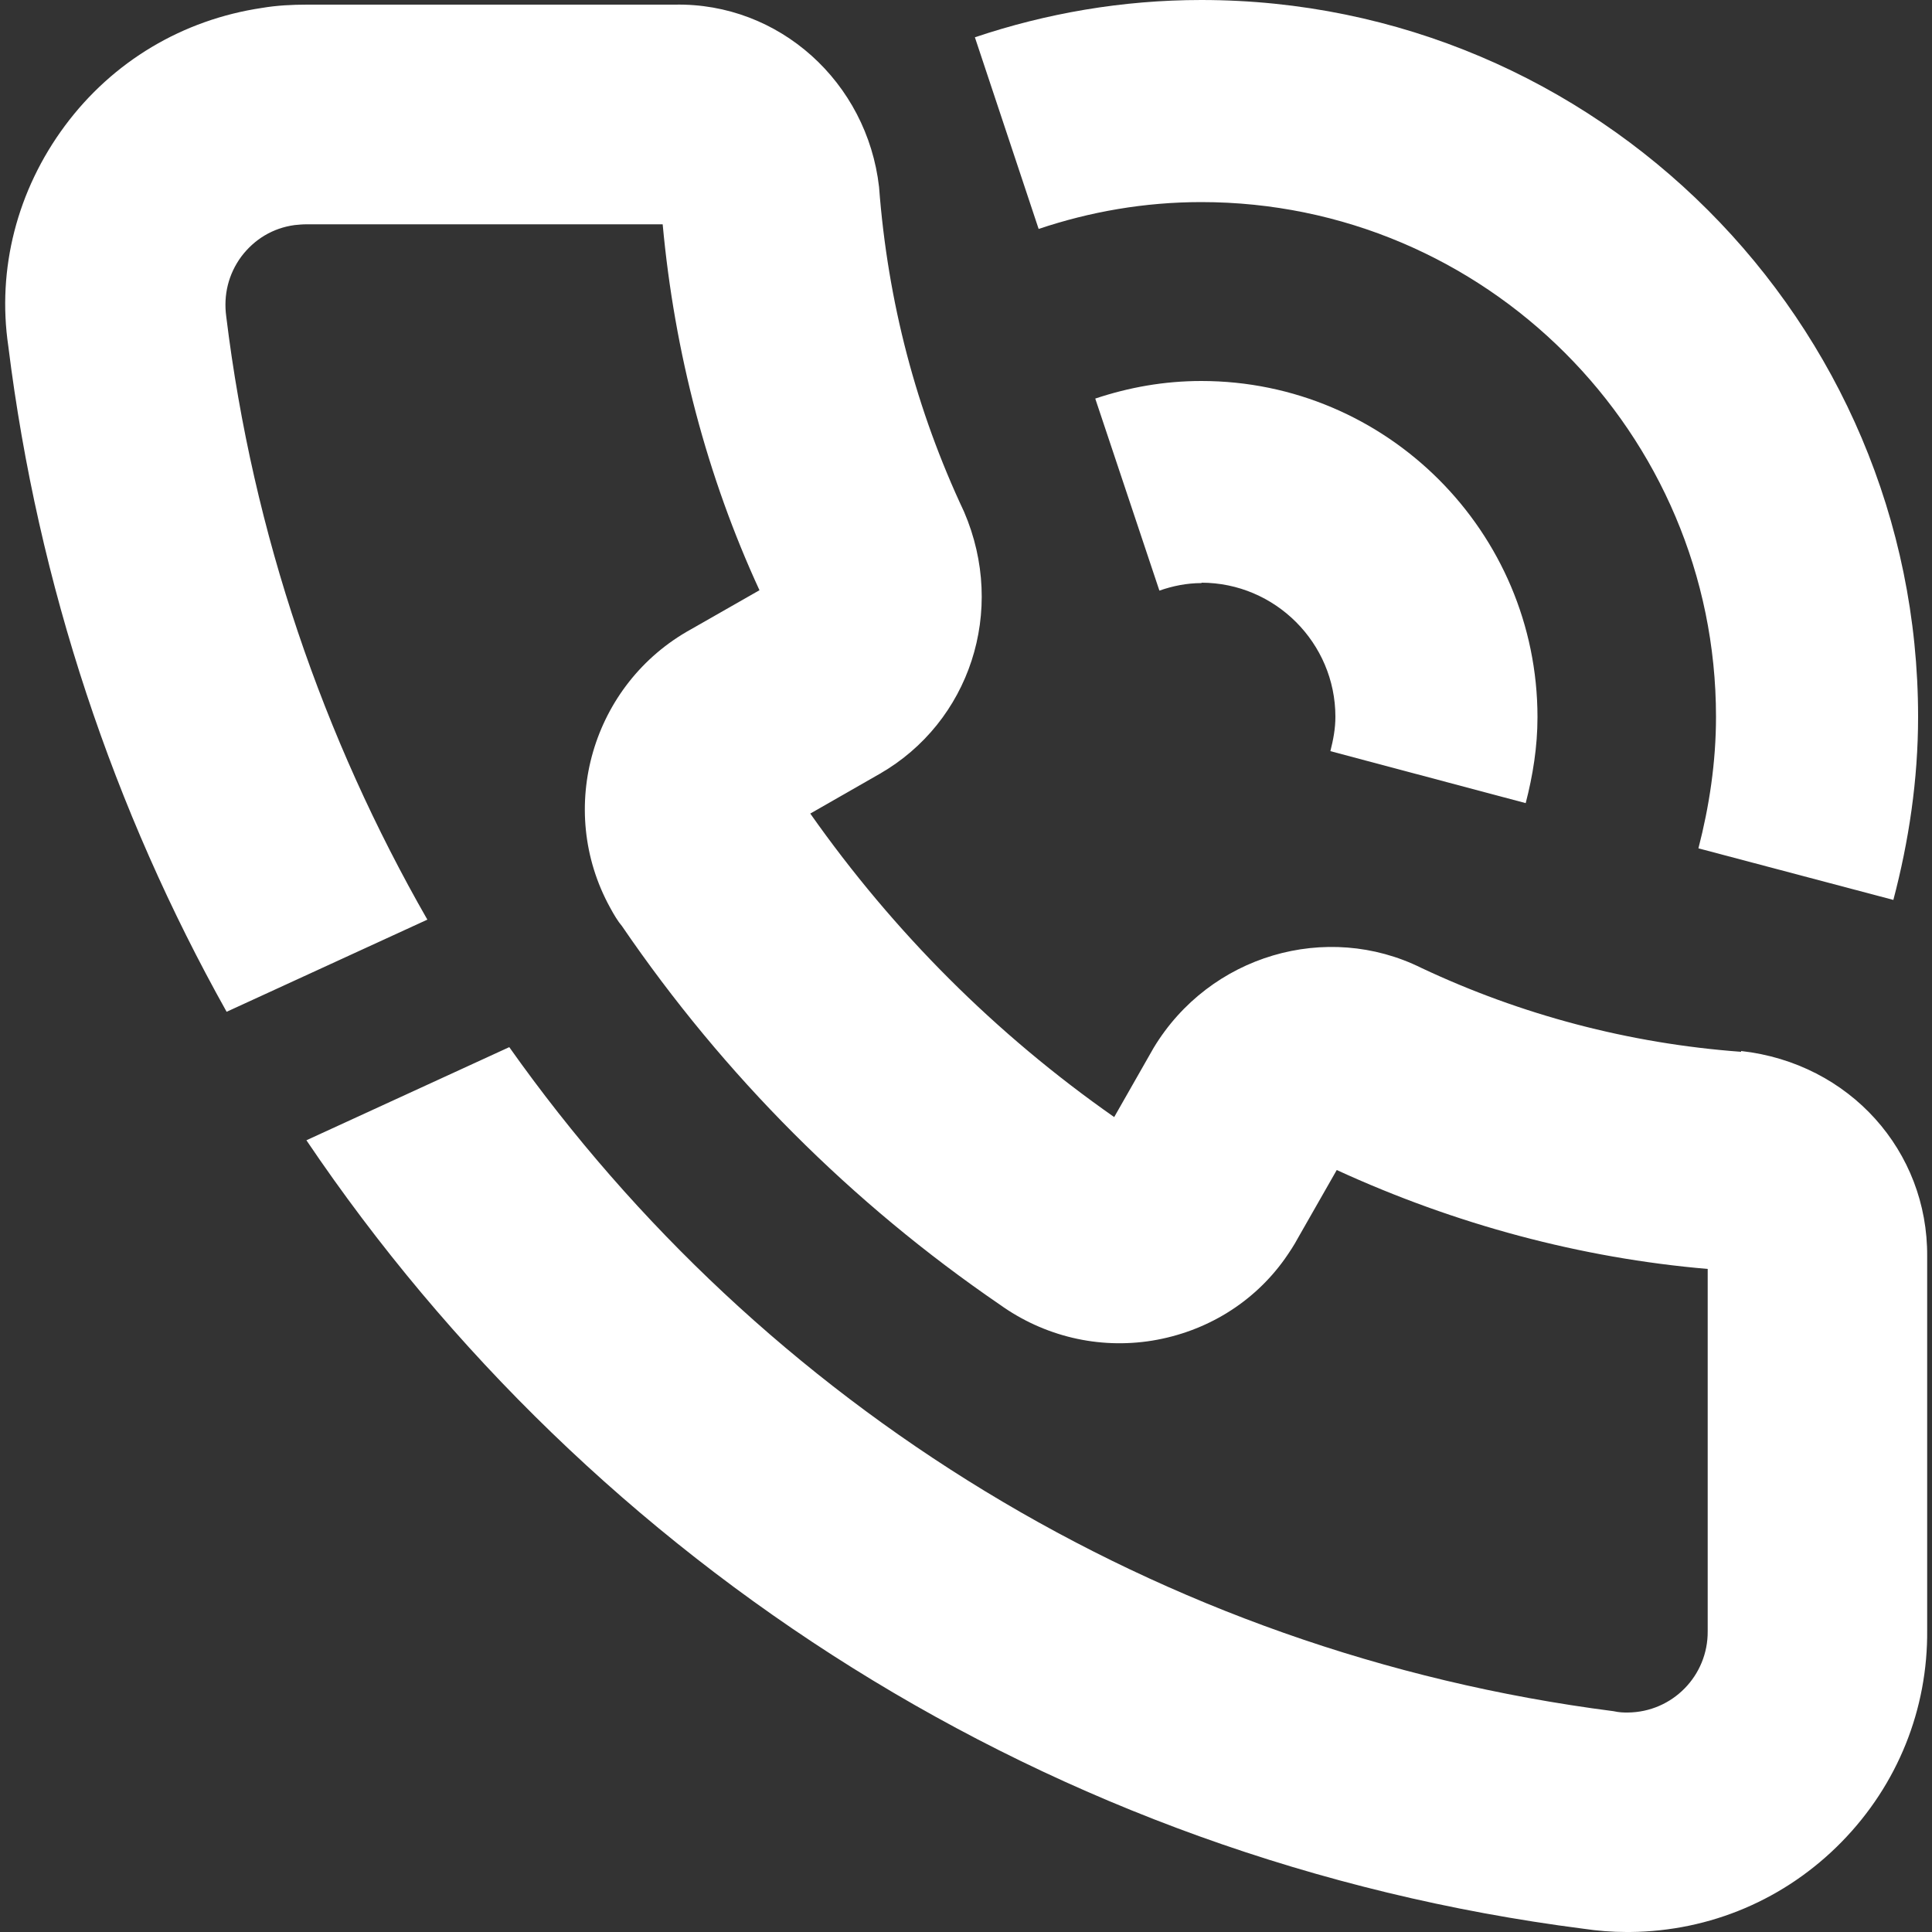
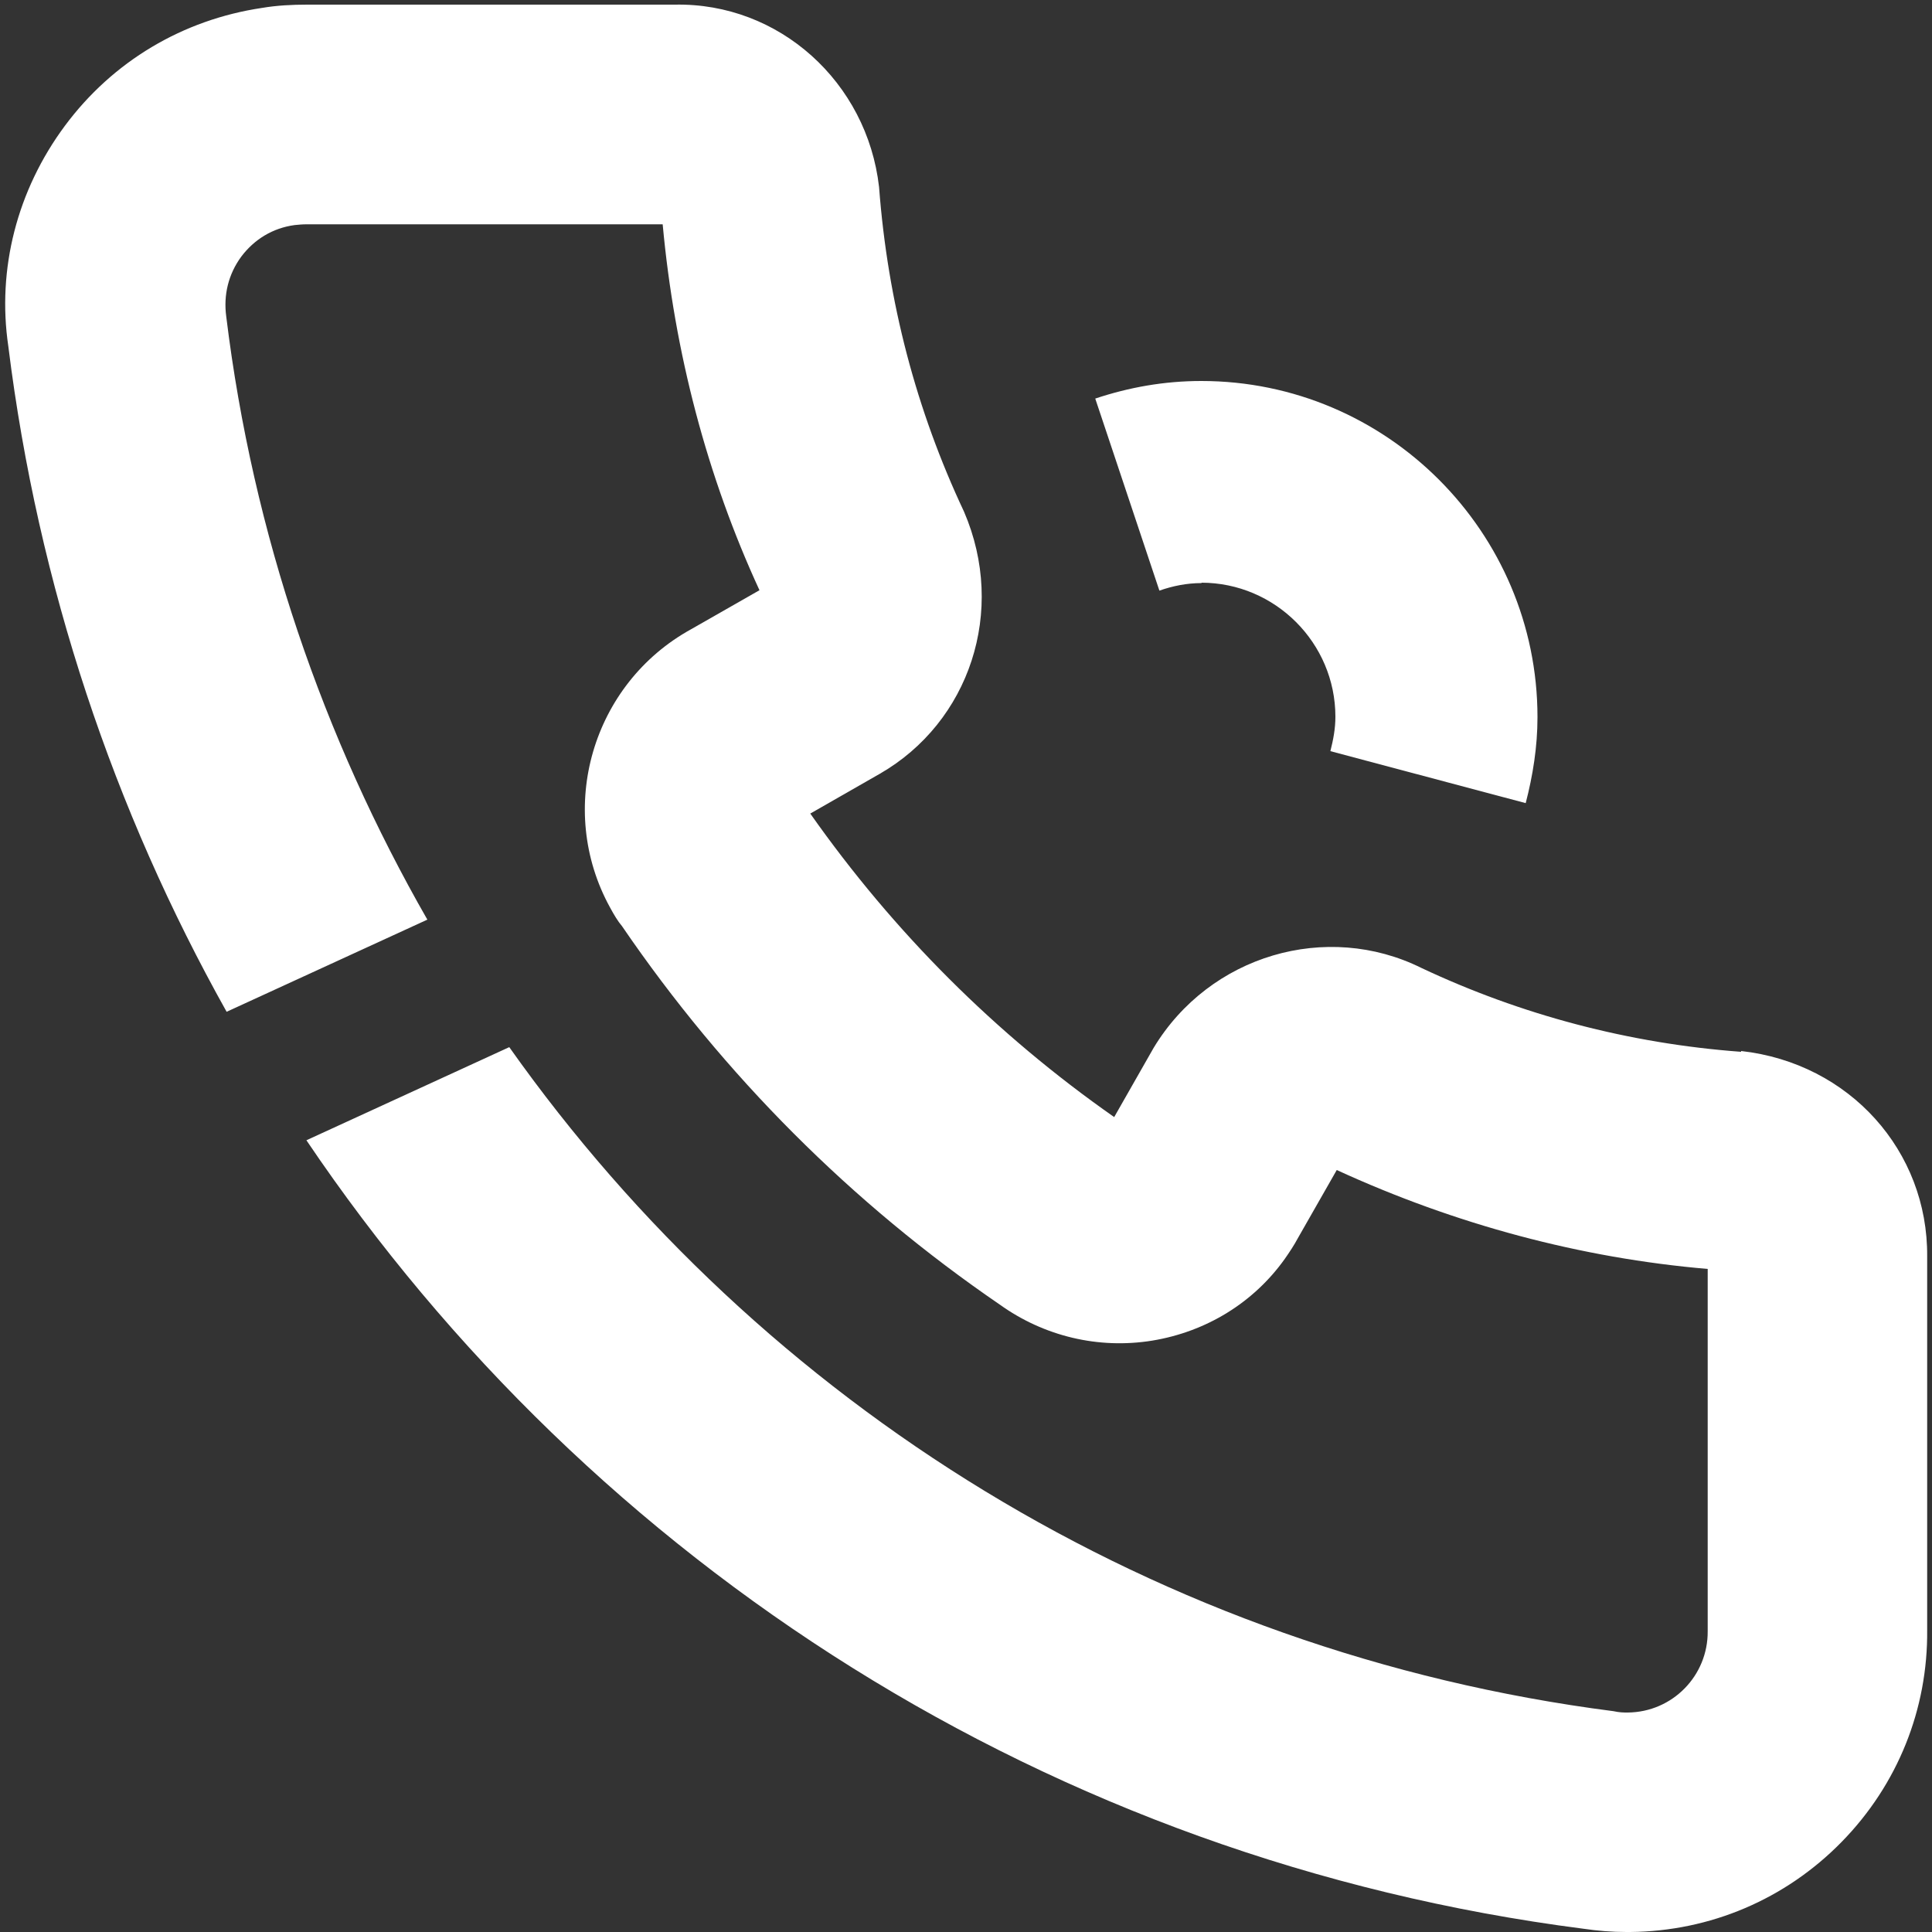
<svg xmlns="http://www.w3.org/2000/svg" id="Ebene_1" version="1.1" viewBox="0 0 100 100">
  <rect x="0" y="0" width="100" height="100" fill="#333333" stroke="none" />
  <defs>
    <style>
      .st0 {
        fill: #ffffff;
      }
    </style>
  </defs>
  <g>
    <path class="st0" d="M62.18,30.16c3.82,0,6.94,3.12,6.94,6.94,0,.61-.11,1.19-.26,1.78l10.11,2.69c.37-1.43.61-2.91.61-4.45,0-9.59-7.81-17.4-17.4-17.4-1.93,0-3.75.33-5.49.91l3.32,9.94c.69-.24,1.41-.39,2.19-.39l-.02-.02Z" />
-     <path class="st0" d="M62.18,10.46c14.69,0,26.64,11.95,26.64,26.64,0,2.36-.35,4.64-.91,6.81l10.09,2.67c.8-3.04,1.28-6.21,1.28-9.48C99.28,16.64,82.64,0,62.18,0c-4.1,0-8.03.69-11.72,1.93l3.3,9.92c2.65-.89,5.47-1.39,8.42-1.39Z" />
  </g>
  <path class="st0" d="M90.1,54.44c-5.79-.43-11.37-1.91-16.53-4.34-4.9-2.43-10.96-.67-13.86,4.14l-2.04,3.58c-6.14-4.3-11.41-9.57-15.73-15.71l3.6-2.06c4.64-2.67,6.57-8.42,4.36-13.56-2.47-5.25-3.95-10.85-4.4-16.81C44.88,4.25,40.33.13,34.92.24H15.9c-.78,0-1.58.04-2.34.17-4.1.61-7.72,2.76-10.2,6.1S-.16,13.93.43,17.92c1.54,12.41,5.47,24.04,11.3,34.45l10.39-4.77c-5.38-9.39-9.03-19.94-10.41-31.22-.15-1.11.11-2.19.78-3.1.67-.89,1.63-1.48,2.76-1.63.2-.02.39-.04.63-.04h18.42c.61,6.64,2.3,13.06,5.01,18.94l-3.54,2.02c-5.12,2.82-7.01,9.29-4.19,14.41.2.37.41.72.61.95,5.29,7.75,11.91,14.36,19.55,19.59,2.3,1.65,5.12,2.32,7.9,1.87,2.8-.46,5.25-1.97,6.86-4.23.26-.37.5-.74.67-1.06l2.02-3.54c6.14,2.82,12.65,4.56,19.2,5.12v18.75c.02,2.3-1.82,4.19-4.14,4.21-.22,0-.41,0-.74-.07-23.63-3.04-44.07-15.88-57.15-34.37l-10.5,4.82c14.8,21.94,38.53,37.27,66.09,40.81.74.11,1.5.17,2.23.17h.2c4.14-.04,8.03-1.69,10.94-4.66,2.91-2.97,4.47-6.88,4.43-10.98v-19.33c.04-5.45-4.01-10-9.63-10.63v.04Z" />
</svg>